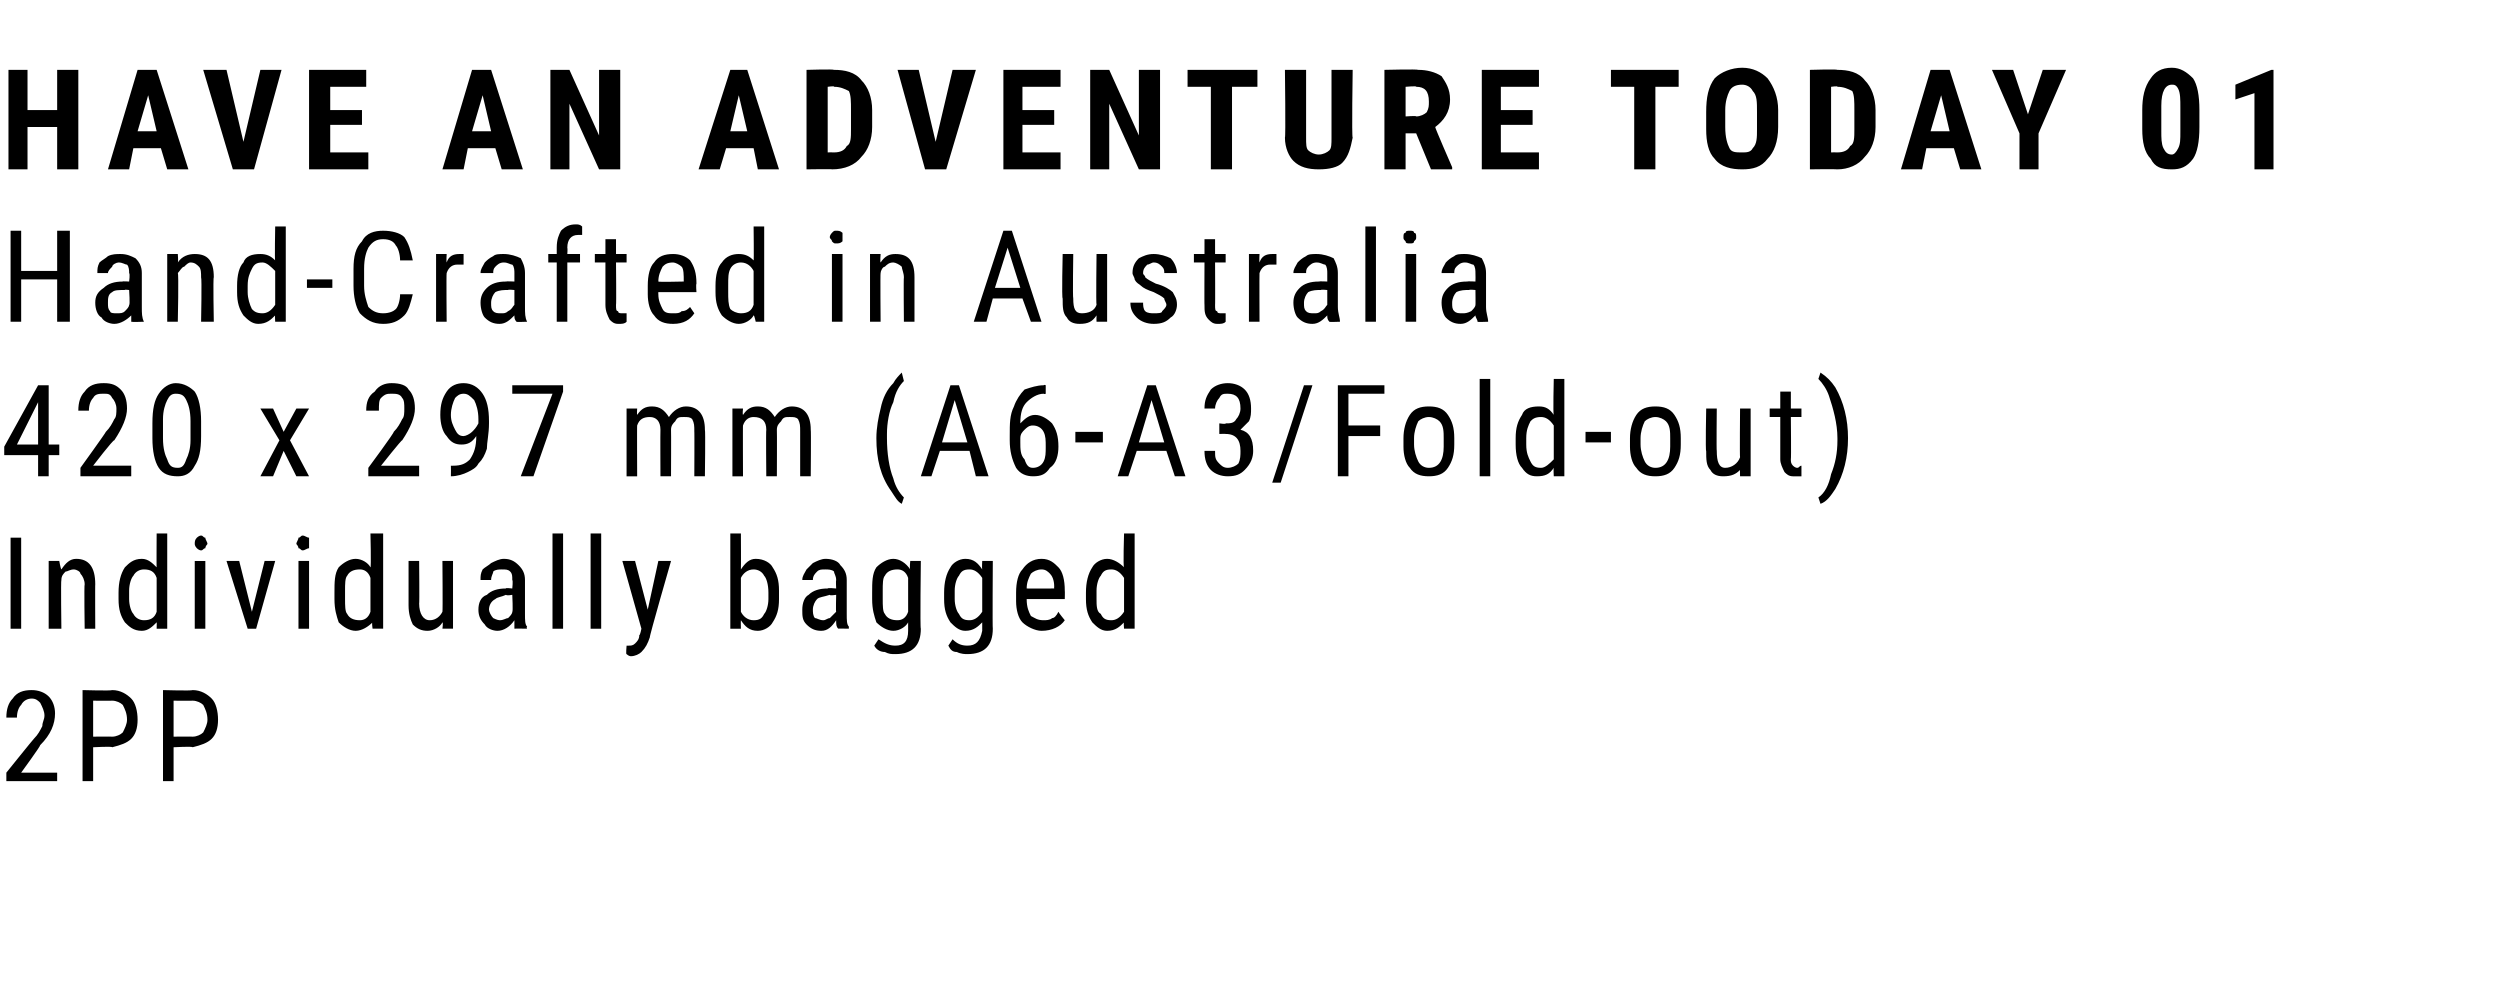
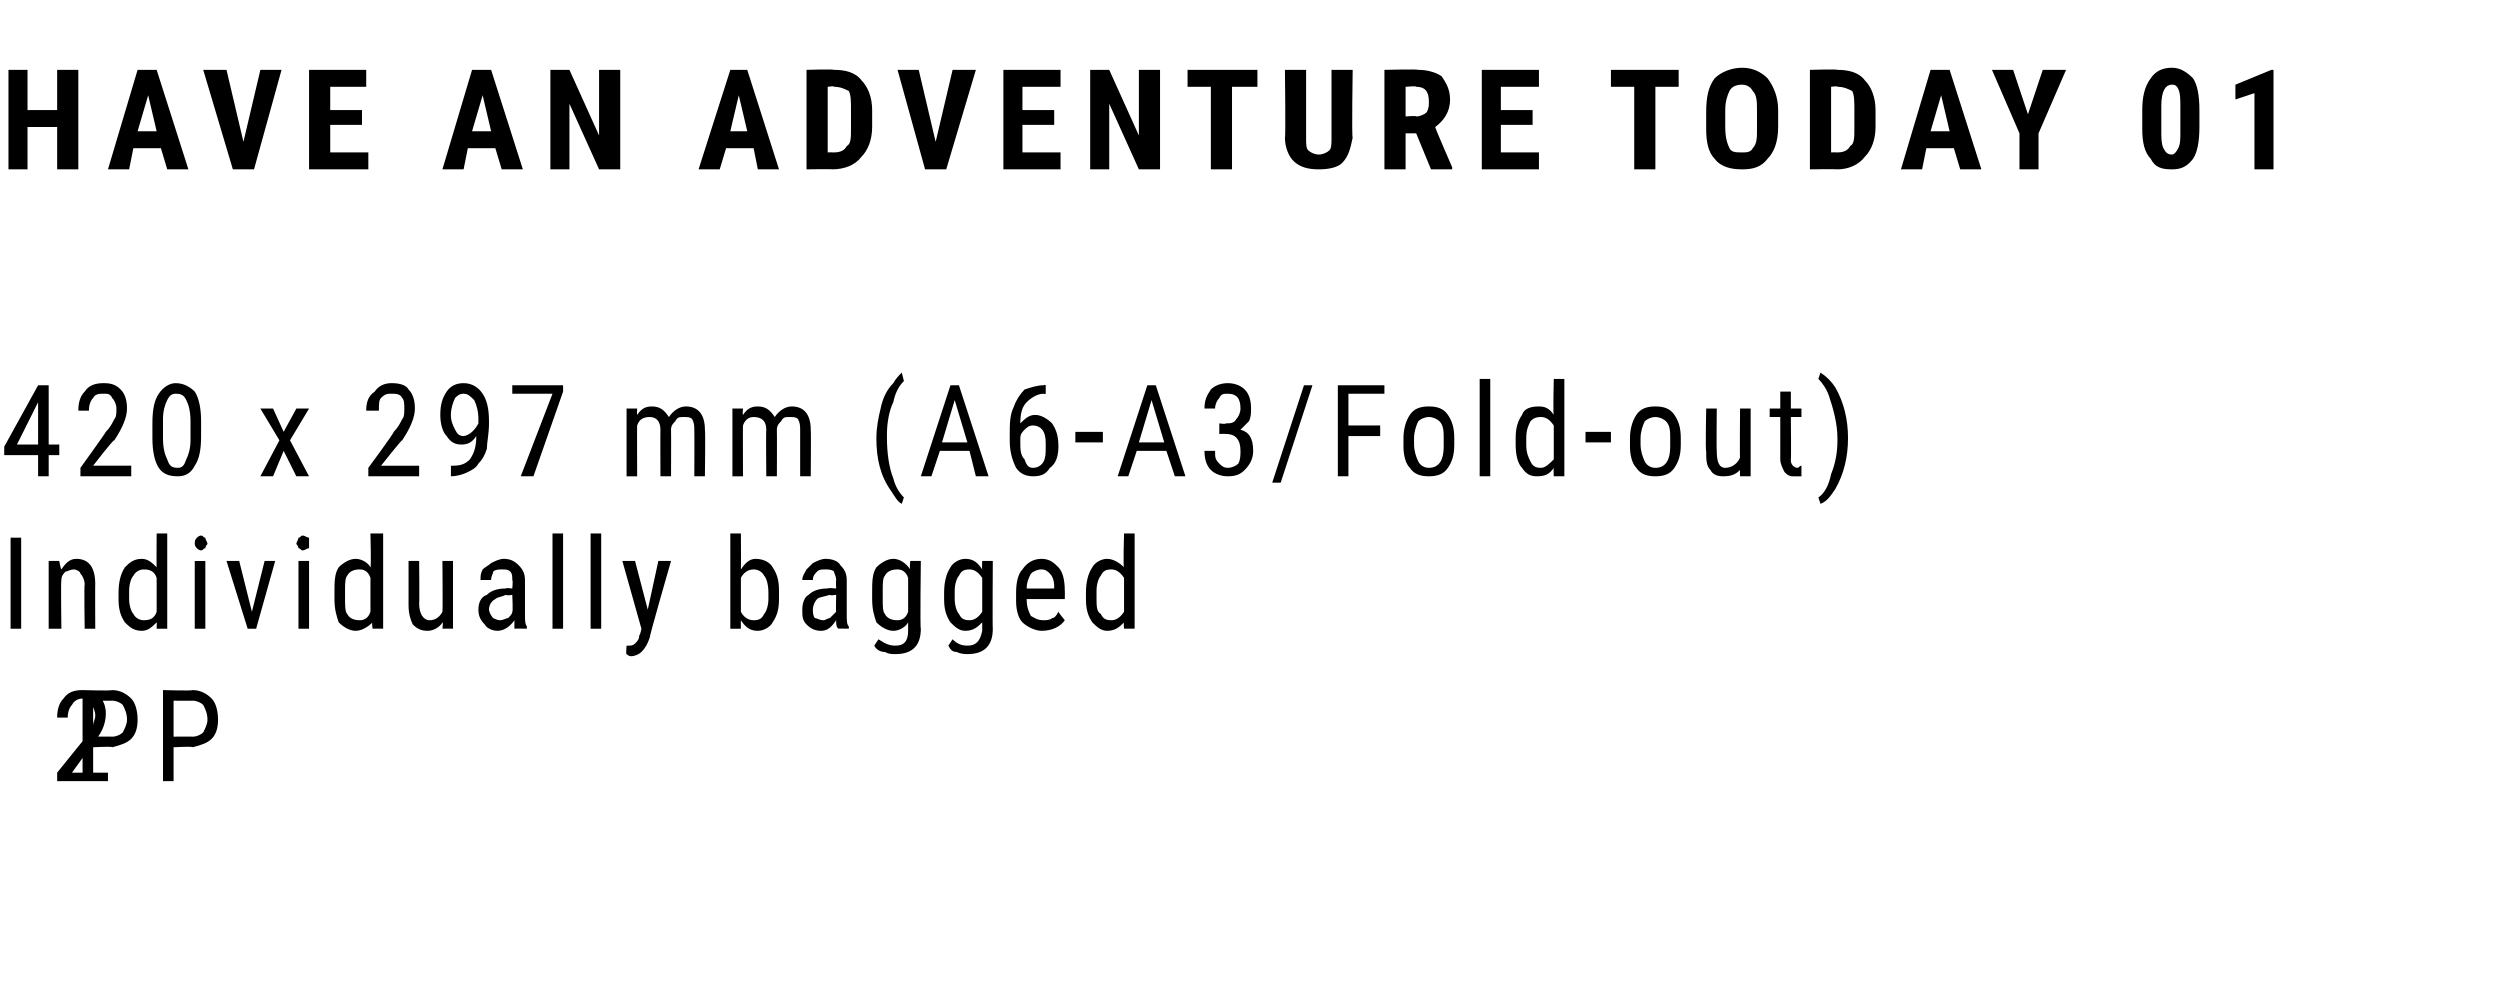
<svg xmlns="http://www.w3.org/2000/svg" version="1.1" width="118.1px" height="46.5px" viewBox="0 -3 118.1 46.5" style="top:-3px">
  <desc>HAVE AN ADVENTURE TODAY 01 Hand Crafted in Australia 420 x 297 mm (A6 A3/Fold out) Individually bagged 2PP</desc>
  <defs />
  <g id="Polygon93467">
-     <path d="m2.7 33.9l-2.4 0l0-.4c0 0 1.27-1.58 1.3-1.6c.2-.2.3-.4.4-.6c0-.2.1-.3.1-.5c0-.2-.1-.4-.2-.6c-.1-.1-.2-.2-.4-.2c-.2 0-.4.1-.5.3c-.1.1-.2.3-.2.6c0 0-.5 0-.5 0c0-.4.1-.7.3-.9c.2-.3.5-.4.9-.4c.3 0 .6.1.8.3c.2.2.3.5.3.8c0 .5-.2 1-.7 1.5c.02.04-.9 1.3-.9 1.3l1.7 0l0 .4zm1.7-1.6l0 1.6l-.5 0l0-4.3c0 0 1.36.04 1.4 0c.4 0 .7.2.9.4c.2.2.3.6.3 1c0 .4-.1.7-.3.9c-.2.2-.5.3-.9.4c0-.05-.9 0-.9 0zm0-.5c0 0 .86-.01.9 0c.2 0 .4-.1.5-.2c.1-.2.2-.4.2-.6c0-.3-.1-.5-.2-.7c-.1-.1-.3-.2-.5-.2c-.04.01-.9 0-.9 0l0 1.7zm3.8.5l0 1.6l-.5 0l0-4.3c0 0 1.36.04 1.4 0c.4 0 .7.2.9.4c.2.2.3.6.3 1c0 .4-.1.7-.3.9c-.2.2-.5.3-.9.4c-.01-.05-.9 0-.9 0zm0-.5c0 0 .86-.01.9 0c.2 0 .4-.1.5-.2c.1-.2.2-.4.2-.6c0-.3-.1-.5-.2-.7c-.1-.1-.3-.2-.5-.2c-.04.01-.9 0-.9 0l0 1.7z" stroke="none" fill="#000" />
+     <path d="m2.7 33.9l0-.4c0 0 1.27-1.58 1.3-1.6c.2-.2.3-.4.4-.6c0-.2.1-.3.1-.5c0-.2-.1-.4-.2-.6c-.1-.1-.2-.2-.4-.2c-.2 0-.4.1-.5.3c-.1.1-.2.3-.2.6c0 0-.5 0-.5 0c0-.4.1-.7.3-.9c.2-.3.5-.4.9-.4c.3 0 .6.1.8.3c.2.2.3.5.3.8c0 .5-.2 1-.7 1.5c.02.04-.9 1.3-.9 1.3l1.7 0l0 .4zm1.7-1.6l0 1.6l-.5 0l0-4.3c0 0 1.36.04 1.4 0c.4 0 .7.2.9.4c.2.2.3.6.3 1c0 .4-.1.7-.3.9c-.2.2-.5.3-.9.4c0-.05-.9 0-.9 0zm0-.5c0 0 .86-.01.9 0c.2 0 .4-.1.5-.2c.1-.2.2-.4.2-.6c0-.3-.1-.5-.2-.7c-.1-.1-.3-.2-.5-.2c-.04.01-.9 0-.9 0l0 1.7zm3.8.5l0 1.6l-.5 0l0-4.3c0 0 1.36.04 1.4 0c.4 0 .7.2.9.4c.2.2.3.6.3 1c0 .4-.1.7-.3.9c-.2.2-.5.3-.9.4c-.01-.05-.9 0-.9 0zm0-.5c0 0 .86-.01.9 0c.2 0 .4-.1.5-.2c.1-.2.2-.4.2-.6c0-.3-.1-.5-.2-.7c-.1-.1-.3-.2-.5-.2c-.04.01-.9 0-.9 0l0 1.7z" stroke="none" fill="#000" />
  </g>
  <g id="Polygon93466">
    <path d="m1 26.7l-.5 0l0-4.3l.5 0l0 4.3zm1.8-3.2c0 0 .06.35.1.4c.2-.3.4-.5.7-.5c.6 0 .9.4.9 1.2c-.01-.02 0 2.1 0 2.1l-.5 0c0 0-.03-2.1 0-2.1c0-.2-.1-.4-.2-.5c0-.1-.2-.2-.3-.2c-.2 0-.3.1-.4.1c-.1.1-.2.2-.2.4c-.03-.02 0 2.3 0 2.3l-.6 0l0-3.2l.5 0zm2.8 1.5c0-.5.1-.9.3-1.2c.2-.2.4-.4.8-.4c.3 0 .5.2.7.4c-.01.02 0-1.6 0-1.6l.5 0l0 4.5l-.5 0c0 0 .01-.35 0-.3c-.2.2-.4.4-.7.4c-.4 0-.6-.2-.8-.4c-.2-.3-.3-.6-.3-1.1c0 0 0-.3 0-.3zm.5.3c0 .3.1.6.2.7c.1.2.3.3.5.3c.3 0 .5-.1.6-.4c0 0 0-1.6 0-1.6c-.1-.3-.3-.4-.6-.4c-.2 0-.4.1-.5.3c-.1.1-.2.4-.2.7c0 0 0 .4 0 .4zm3.6 1.4l-.5 0l0-3.2l.5 0l0 3.2zm.1-4c0 0-.1.1-.1.2c-.1 0-.1.1-.2.1c-.1 0-.2-.1-.2-.1c-.1-.1-.1-.2-.1-.2c0-.1 0-.2.1-.3c0 0 .1-.1.2-.1c.1 0 .1.1.2.1c0 .1.1.2.1.3zm2.1 3.2l.6-2.4l.5 0l-.9 3.2l-.4 0l-1-3.2l.6 0l.6 2.4zm2.7.8l-.5 0l0-3.2l.5 0l0 3.2zm0-4c0 0 0 .1 0 .2c-.1 0-.2.1-.3.1c-.1 0-.1-.1-.2-.1c0-.1-.1-.2-.1-.2c0-.1.1-.2.1-.3c.1 0 .1-.1.2-.1c.1 0 .2.1.3.1c0 .1 0 .2 0 .3zm1.2 2.3c0-.5 0-.9.2-1.2c.2-.2.5-.4.8-.4c.3 0 .6.2.7.4c.04.02 0-1.6 0-1.6l.6 0l0 4.5l-.5 0c0 0-.05-.35 0-.3c-.2.2-.5.4-.8.4c-.3 0-.6-.2-.8-.4c-.1-.3-.2-.6-.2-1.1c0 0 0-.3 0-.3zm.5.3c0 .3 0 .6.1.7c.1.2.3.3.6.3c.2 0 .4-.1.5-.4c0 0 0-1.6 0-1.6c-.1-.3-.3-.4-.5-.4c-.3 0-.5.1-.6.3c-.1.1-.1.4-.1.7c0 0 0 .4 0 .4zm4.6 1.1c-.1.2-.4.4-.7.4c-.3 0-.5-.1-.7-.3c-.1-.2-.2-.5-.2-.9c0-.02 0-2.1 0-2.1l.5 0c0 0 .02 2.05 0 2c0 .5.2.8.5.8c.3 0 .5-.2.6-.4c.02-.03 0-2.4 0-2.4l.5 0l0 3.2l-.5 0c0 0 .04-.29 0-.3zm3.4.3c0-.1 0-.2 0-.4c-.2.3-.5.5-.8.5c-.2 0-.5-.1-.6-.3c-.2-.2-.3-.4-.3-.7c0-.3.1-.6.4-.7c.2-.2.5-.3.9-.3c-.04-.04.3 0 .3 0c0 0 .04-.38 0-.4c0-.2 0-.3-.1-.4c-.1-.1-.2-.1-.4-.1c-.1 0-.3 0-.4.1c0 .1-.1.2-.1.4c0 0-.5 0-.5 0c0-.2 0-.3.1-.5c.1-.1.3-.2.4-.3c.2-.1.4-.2.6-.2c.3 0 .5.1.7.3c.2.2.3.4.3.7c0 0 0 1.6 0 1.6c0 .3 0 .5.1.6c-.04.05 0 .1 0 .1c0 0-.58-.01-.6 0zm-.7-.4c.2 0 .3-.1.4-.1c.1-.1.2-.2.2-.3c.04.01 0-.8 0-.8c0 0-.25.05-.3 0c-.2.1-.4.1-.5.2c-.2.1-.3.3-.3.5c0 .1.1.3.2.4c0 0 .2.1.3.1zm3 .4l-.5 0l0-4.5l.5 0l0 4.5zm1.8 0l-.5 0l0-4.5l.5 0l0 4.5zm2.2-.9l.5-2.3l.6 0c0 0-1.05 3.64-1 3.6c-.1.3-.2.5-.4.7c-.1.1-.3.2-.5.2c0 0-.1 0-.2-.1c-.04.03 0-.4 0-.4c0 0 .08 0 .1 0c.1 0 .2 0 .3-.1c.1-.1.2-.2.2-.4c.04.02.1-.3.1-.3l-.9-3.2l.6 0l.6 2.3zm6.2-.5c0 .5-.1.8-.3 1.1c-.1.2-.4.4-.7.4c-.4 0-.6-.2-.8-.5c-.01.02 0 .4 0 .4l-.5 0l0-4.5l.5 0c0 0 .01 1.66 0 1.7c.2-.3.4-.5.7-.5c.4 0 .7.2.8.4c.2.3.3.6.3 1.1c0 0 0 .4 0 .4zm-.5-.3c0-.4-.1-.7-.2-.8c-.1-.2-.3-.3-.5-.3c-.3 0-.5.2-.6.4c0 0 0 1.6 0 1.6c.1.2.3.4.6.4c.3 0 .4-.1.5-.3c.1-.1.2-.4.2-.7c0 0 0-.3 0-.3zm3.3 1.7c-.1-.1-.1-.2-.1-.4c-.2.3-.4.5-.7.5c-.3 0-.5-.1-.7-.3c-.2-.2-.2-.4-.2-.7c0-.3.1-.6.3-.7c.2-.2.5-.3.9-.3c0-.04.4 0 .4 0c0 0-.02-.38 0-.4c0-.2-.1-.3-.1-.4c-.1-.1-.3-.1-.4-.1c-.2 0-.3 0-.4.1c-.1.1-.2.2-.2.4c0 0-.5 0-.5 0c0-.2.1-.3.2-.5c.1-.1.2-.2.3-.3c.2-.1.4-.2.6-.2c.3 0 .6.1.7.3c.2.2.3.4.3.7c0 0 0 1.6 0 1.6c0 .3 0 .5.1.6c0 .05 0 .1 0 .1c0 0-.54-.01-.5 0zm-.7-.4c.1 0 .2-.1.3-.1c.1-.1.2-.2.3-.3c-.02.01 0-.8 0-.8c0 0-.31.05-.3 0c-.3.1-.5.1-.6.2c-.1.1-.2.3-.2.5c0 .1 0 .3.1.4c.1 0 .2.1.4.1zm2.3-1.3c0-.5 0-.9.2-1.2c.2-.2.5-.4.8-.4c.3 0 .6.2.8.5c-.04-.04 0-.4 0-.4l.5 0c0 0-.04 3.22 0 3.2c0 .4-.1.7-.3.9c-.2.2-.5.3-.9.3c-.2 0-.3 0-.5-.1c-.2 0-.4-.1-.5-.3c0 0 .2-.3.2-.3c.3.2.5.3.8.3c.4 0 .6-.2.6-.7c0 0 0-.4 0-.4c-.1.2-.4.4-.7.4c-.3 0-.6-.2-.8-.4c-.1-.3-.2-.6-.2-1.1c0 0 0-.3 0-.3zm.5.3c0 .3 0 .6.1.7c.1.2.3.3.6.3c.2 0 .4-.1.5-.4c0 0 0-1.6 0-1.6c-.1-.3-.3-.4-.5-.4c-.3 0-.5.1-.6.3c-.1.1-.1.4-.1.7c0 0 0 .4 0 .4zm2.9-.3c0-.5.1-.9.3-1.2c.1-.2.4-.4.7-.4c.4 0 .6.2.8.5c-.02-.04 0-.4 0-.4l.5 0c0 0-.02 3.22 0 3.2c0 .4-.1.7-.3.9c-.2.2-.5.3-.9.3c-.1 0-.3 0-.5-.1c-.2 0-.3-.1-.4-.3c0 0 .2-.3.2-.3c.2.2.4.3.7.3c.4 0 .6-.2.7-.7c0 0 0-.4 0-.4c-.2.2-.4.4-.8.4c-.3 0-.5-.2-.7-.4c-.2-.3-.3-.6-.3-1.1c0 0 0-.3 0-.3zm.5.3c0 .3.1.6.2.7c.1.2.2.3.5.3c.2 0 .4-.1.6-.4c0 0 0-1.6 0-1.6c-.2-.3-.4-.4-.6-.4c-.3 0-.4.1-.5.3c-.1.1-.2.4-.2.7c0 0 0 .4 0 .4zm5.2 1c-.2.3-.6.5-1.1.5c-.3 0-.7-.2-.9-.4c-.2-.2-.3-.6-.3-1c0 0 0-.4 0-.4c0-.5.1-.9.3-1.1c.2-.3.5-.5.9-.5c.4 0 .6.2.8.4c.2.2.3.6.3 1.1c.01.01 0 .4 0 .4l-1.8 0c0 0 .03.03 0 0c0 .4.1.6.2.8c.2.1.3.2.6.2c.1 0 .3 0 .4-.1c.1 0 .2-.1.3-.3c.01.05.3.4.3.4c0 0-.02-.02 0 0zm-1.1-2.4c-.2 0-.4.1-.5.2c-.1.2-.2.4-.2.7c.03.01 1.3 0 1.3 0c0 0-.01-.06 0-.1c0-.3-.1-.5-.2-.6c-.1-.1-.2-.2-.4-.2zm2.1 1.1c0-.5.1-.9.3-1.2c.1-.2.4-.4.7-.4c.3 0 .6.2.8.4c-.05.02 0-1.6 0-1.6l.5 0l0 4.5l-.5 0c0 0-.03-.35 0-.3c-.2.2-.4.4-.8.4c-.3 0-.5-.2-.7-.4c-.2-.3-.3-.6-.3-1.1c0 0 0-.3 0-.3zm.5.3c0 .3 0 .6.2.7c.1.2.2.3.5.3c.2 0 .4-.1.6-.4c0 0 0-1.6 0-1.6c-.2-.3-.4-.4-.6-.4c-.3 0-.4.1-.5.3c-.1.1-.2.4-.2.7c0 0 0 .4 0 .4z" stroke="none" fill="#000" />
  </g>
  <g id="Polygon93465">
    <path d="m2.3 18l.5 0l0 .5l-.5 0l0 1l-.5 0l0-1l-1.6 0l0-.4l1.6-2.9l.5 0l0 2.8zm-1.5 0l1 0l0-2l-1 2zm5.4 1.5l-2.4 0l0-.4c0 0 1.2-1.66 1.2-1.7c.2-.2.3-.4.4-.6c.1-.1.1-.3.1-.5c0-.2-.1-.4-.2-.5c-.1-.2-.2-.2-.4-.2c-.2 0-.4 0-.5.2c-.1.1-.2.3-.2.6c0 0-.5 0-.5 0c0-.4.1-.7.3-.9c.2-.3.5-.4.9-.4c.4 0 .6.1.8.3c.2.2.3.5.3.9c0 .4-.2.9-.6 1.5c-.05-.04-1 1.2-1 1.2l1.8 0l0 .5zm3.3-1.9c0 .7-.1 1.1-.3 1.4c-.2.4-.5.5-.8.5c-.4 0-.7-.1-.9-.4c-.2-.3-.3-.8-.3-1.4c0 0 0-.7 0-.7c0-.7.1-1.1.3-1.4c.2-.3.5-.5.8-.5c.4 0 .7.2.9.4c.2.3.3.8.3 1.4c0 0 0 .7 0 .7zm-.5-.7c0-.5-.1-.8-.2-1c-.1-.2-.2-.3-.5-.3c-.2 0-.3.1-.4.3c-.1.2-.2.5-.2.9c0 0 0 .9 0 .9c0 .5.1.8.2 1c.1.3.2.4.5.4c.2 0 .3-.1.4-.4c.1-.2.2-.5.2-.9c0 0 0-.9 0-.9zm4.4.5l.6-1.1l.6 0l-.9 1.5l.9 1.7l-.6 0l-.6-1.2l-.5 1.2l-.6 0l.9-1.7l-.9-1.5l.6 0l.5 1.1zm6.4 2.1l-2.4 0l0-.4c0 0 1.23-1.66 1.2-1.7c.2-.2.3-.4.4-.6c.1-.1.1-.3.1-.5c0-.2 0-.4-.1-.5c-.1-.2-.3-.2-.5-.2c-.2 0-.3 0-.5.2c-.1.1-.1.3-.1.6c0 0-.6 0-.6 0c0-.4.1-.7.4-.9c.2-.3.5-.4.8-.4c.4 0 .7.1.8.3c.2.2.3.5.3.9c0 .4-.2.9-.6 1.5c-.02-.04-1 1.2-1 1.2l1.8 0l0 .5zm2.7-1.9c-.2.3-.4.4-.7.4c-.3 0-.5-.1-.7-.4c-.2-.2-.3-.6-.3-1c0-.5.1-.8.3-1.1c.2-.3.5-.4.8-.4c.4 0 .7.2.9.5c.2.3.3.7.3 1.3c0 0 0 .1 0 .1c0 .5-.1.9-.1 1.2c-.1.3-.2.5-.4.7c-.1.2-.3.3-.5.4c-.2.1-.5.2-.8.2c.01-.04 0-.5 0-.5c0 0 .1 0 .1 0c.4 0 .6-.1.8-.3c.2-.3.3-.6.3-1.1zm-.6 0c.1 0 .3-.1.4-.2c.1-.1.2-.2.3-.4c0 0 0-.2 0-.2c0-.4-.1-.7-.2-.9c-.2-.2-.3-.3-.5-.3c-.2 0-.3.1-.4.2c-.1.2-.2.5-.2.8c0 .3.1.5.2.7c.1.2.2.3.4.3zm4.7-2.1l-1.4 4l-.6 0l1.5-3.9l-1.9 0l0-.4l2.4 0l0 .3zm3.5.8c0 0-.02.26 0 .3c.2-.3.4-.4.7-.4c.4 0 .6.2.8.5c.2-.3.5-.5.8-.5c.6 0 .9.4.9 1.1c.03.01 0 2.2 0 2.2l-.5 0c0 0 .01-2.14 0-2.1c0-.3 0-.4-.1-.6c-.1-.1-.2-.1-.4-.1c-.2 0-.3 0-.4.2c-.1.1-.2.2-.2.4c.01.02 0 2.2 0 2.2l-.5 0c0 0-.01-2.17 0-2.2c0-.4-.2-.6-.5-.6c-.3 0-.5.1-.6.4c-.01-.03 0 2.4 0 2.4l-.5 0l0-3.2l.5 0zm5 0c0 0-.03.26 0 .3c.2-.3.4-.4.7-.4c.4 0 .6.2.8.5c.2-.3.5-.5.8-.5c.6 0 .9.4.9 1.1c.02.01 0 2.2 0 2.2l-.5 0c0 0 0-2.14 0-2.1c0-.3 0-.4-.1-.6c-.1-.1-.2-.1-.4-.1c-.2 0-.3 0-.4.2c-.1.1-.2.2-.2.4c.01.02 0 2.2 0 2.2l-.5 0c0 0-.02-2.17 0-2.2c0-.4-.2-.6-.6-.6c-.2 0-.4.1-.5.4c-.01-.03 0 2.4 0 2.4l-.5 0l0-3.2l.5 0zm7 3.9c-.5-.7-.7-1.5-.7-2.5c0-.5.1-1 .2-1.4c.1-.5.3-.9.6-1.2c.1-.2.3-.4.4-.5c0 0 .1.4.1.4c-.2.2-.4.5-.5 1c-.2.4-.3 1-.3 1.5c0 0 0 .2 0 .2c0 .7.1 1.4.3 1.9c.1.4.3.7.5.9c0 0-.1.3-.1.3c-.2-.1-.3-.3-.5-.6c0 0 0 0 0 0zm3.7-1.9l-1.4 0l-.4 1.2l-.5 0l1.4-4.3l.4 0l1.4 4.3l-.6 0l-.3-1.2zm-1.3-.4l1.2 0l-.6-2l-.6 2zm4.9-2.7l0 .4c0 0-.05.03-.1 0c-.3 0-.6.2-.8.4c-.2.2-.3.5-.3 1c.2-.2.4-.4.7-.4c.3 0 .6.2.8.4c.2.3.3.6.3 1.1c0 .4-.1.8-.4 1c-.2.3-.4.4-.8.4c-.3 0-.6-.1-.8-.4c-.2-.4-.3-.8-.3-1.3c0 0 0-.2 0-.2c0-.6 0-1 .2-1.4c.1-.3.3-.6.5-.8c.3-.1.6-.2.9-.2c.05-.04.1 0 .1 0zm-.6 1.9c-.1 0-.2 0-.4.2c-.1.1-.2.2-.2.4c0 0 0 .2 0 .2c0 .3 0 .6.2.8c.1.3.2.4.4.4c.2 0 .4-.1.5-.3c.1-.2.1-.4.1-.7c0-.3 0-.5-.1-.7c-.1-.2-.3-.3-.5-.3zm3.3.8l-1.3 0l0-.5l1.3 0l0 .5zm3 .4l-1.4 0l-.4 1.2l-.5 0l1.4-4.3l.4 0l1.4 4.3l-.5 0l-.4-1.2zm-1.3-.4l1.2 0l-.6-2l-.6 2zm3.8-.9c0 0 .33.05.3 0c.2 0 .4 0 .5-.2c.1-.1.2-.3.2-.5c0-.5-.2-.7-.6-.7c-.2 0-.3 0-.4.2c-.1.1-.2.3-.2.5c0 0-.5 0-.5 0c0-.4.1-.6.3-.9c.2-.2.5-.3.8-.3c.3 0 .6.1.8.3c.2.2.3.5.3.9c0 .2 0 .4-.1.6c-.1.1-.3.3-.4.4c.4.1.6.4.6 1c0 .3-.1.6-.4.9c-.2.2-.4.3-.8.3c-.3 0-.6-.1-.8-.3c-.2-.2-.3-.5-.3-.9c0 0 .5 0 .5 0c0 .3 0 .4.2.6c.1.1.2.2.4.2c.2 0 .4-.1.5-.2c.1-.2.1-.4.1-.6c0-.5-.2-.8-.7-.8c.01-.01-.3 0-.3 0l0-.5zm2.9 2.8l-.4 0l1.5-4.6l.4 0l-1.5 4.6zm4.7-2.2l-1.5 0l0 1.9l-.5 0l0-4.3l2.2 0l0 .4l-1.7 0l0 1.5l1.5 0l0 .5zm1.1.1c0-.4.1-.8.3-1.1c.2-.3.5-.4.9-.4c.4 0 .7.1.9.4c.2.3.3.6.3 1.1c0 0 0 .3 0 .3c0 .5-.1.8-.3 1.1c-.2.3-.5.4-.9.4c-.4 0-.7-.1-.9-.4c-.2-.2-.3-.6-.3-1c0 0 0-.4 0-.4zm.5.3c0 .3.1.6.2.8c.1.2.3.3.5.3c.5 0 .7-.4.7-1c0 0 0-.4 0-.4c0-.3 0-.6-.2-.8c-.1-.1-.3-.2-.5-.2c-.2 0-.4.1-.5.2c-.1.2-.2.5-.2.8c0 0 0 .3 0 .3zm3.6 1.5l-.5 0l0-4.6l.5 0l0 4.6zm1.2-1.8c0-.5.1-.8.3-1.1c.1-.3.4-.4.8-.4c.3 0 .5.1.7.4c-.04-.02 0-1.7 0-1.7l.5 0l0 4.6l-.5 0c0 0-.02-.39 0-.4c-.2.3-.4.4-.8.4c-.3 0-.5-.1-.7-.4c-.2-.2-.3-.6-.3-1.1c0 0 0-.3 0-.3zm.5.3c0 .4.1.6.2.8c.1.2.2.3.5.3c.2 0 .4-.2.6-.4c0 0 0-1.6 0-1.6c-.2-.3-.4-.4-.6-.4c-.3 0-.4.1-.5.2c-.1.2-.2.4-.2.8c0 0 0 .3 0 .3zm4-.1l-1.2 0l0-.5l1.2 0l0 .5zm.9-.2c0-.4.1-.8.3-1.1c.2-.3.5-.4.9-.4c.4 0 .7.1.9.4c.2.3.3.6.3 1.1c0 0 0 .3 0 .3c0 .5-.1.8-.3 1.1c-.2.3-.5.4-.9.4c-.4 0-.7-.1-.9-.4c-.2-.2-.3-.6-.3-1c0 0 0-.4 0-.4zm.5.3c0 .3.1.6.2.8c.1.2.3.3.5.3c.5 0 .7-.4.7-1c0 0 0-.4 0-.4c0-.3 0-.6-.2-.8c-.1-.1-.3-.2-.5-.2c-.2 0-.4.1-.5.2c-.1.2-.2.5-.2.8c0 0 0 .3 0 .3zm4.7 1.2c-.2.2-.4.3-.8.3c-.3 0-.5-.1-.6-.3c-.2-.2-.2-.5-.2-.9c-.04.04 0-2 0-2l.5 0c0 0-.02 2.01 0 2c0 .5.1.8.4.8c.3 0 .6-.2.7-.5c-.02.03 0-2.3 0-2.3l.5 0l0 3.2l-.5 0c0 0-.01-.33 0-.3zm2.4-3.7l0 .8l.5 0l0 .4l-.5 0c0 0 .02 1.97 0 2c0 .1 0 .2.1.3c0 0 .1.1.2.1c.1 0 .1-.1.2-.1c0 0 0 .5 0 .5c-.1 0-.2 0-.4 0c-.2 0-.3-.1-.4-.2c-.1-.2-.2-.4-.2-.6c0-.03 0-2 0-2l-.5 0l0-.4l.5 0l0-.8l.5 0zm2.1-.2c.4.7.6 1.5.6 2.4c0 .9-.2 1.7-.6 2.4c-.2.3-.4.6-.7.7c0 0-.1-.3-.1-.3c.3-.2.5-.6.6-1.1c.2-.5.3-1 .3-1.6c0 0 0-.1 0-.1c0-.7-.2-1.4-.4-2c-.1-.3-.3-.6-.5-.8c0 0 .1-.3.1-.3c.3.2.5.4.7.7c0 0 0 0 0 0z" stroke="none" fill="#000" />
  </g>
  <g id="Polygon93464">
-     <path d="m3.3 12.2l-.6 0l0-2l-1.7 0l0 2l-.5 0l0-4.3l.5 0l0 1.9l1.7 0l0-1.9l.6 0l0 4.3zm2.9 0c0-.1 0-.2 0-.3c-.2.2-.5.4-.8.4c-.2 0-.5-.1-.6-.3c-.2-.1-.3-.4-.3-.7c0-.3.1-.5.4-.7c.2-.2.5-.3.9-.3c-.04-.02.3 0 .3 0c0 0 .05-.36 0-.4c0-.1 0-.3-.1-.4c-.1 0-.2-.1-.4-.1c-.1 0-.3.1-.3.2c-.1.1-.2.2-.2.3c0 0-.5 0-.5 0c0-.2 0-.3.1-.5c.1-.1.3-.2.4-.3c.2-.1.4-.1.6-.1c.3 0 .5.1.7.2c.2.2.3.4.3.7c0 0 0 1.6 0 1.6c0 .3 0 .5.1.7c-.04-.03 0 0 0 0c0 0-.58.02-.6 0zm-.7-.4c.2 0 .3 0 .4-.1c.1-.1.2-.2.2-.3c.05.03 0-.7 0-.7c0 0-.25-.03-.2 0c-.3 0-.5 0-.6.1c-.2.1-.2.3-.2.5c0 .2 0 .3.1.4c0 .1.2.1.3.1zm2.9-2.8c0 0 .03.37 0 .4c.2-.3.5-.4.8-.4c.6 0 .9.3.9 1.1c-.04 0 0 2.1 0 2.1l-.6 0c0 0 .04-2.08 0-2.1c0-.2 0-.4-.1-.5c-.1-.1-.2-.2-.4-.2c-.1 0-.2.1-.3.2c-.1 0-.2.2-.3.3c.05 0 0 2.3 0 2.3l-.5 0l0-3.2l.5 0zm2.8 1.5c0-.5.1-.9.3-1.1c.1-.3.4-.4.8-.4c.3 0 .5.1.7.3c-.03.04 0-1.6 0-1.6l.5 0l0 4.5l-.5 0c0 0-.02-.33 0-.3c-.2.2-.4.4-.8.4c-.3 0-.5-.2-.7-.4c-.2-.3-.3-.6-.3-1.1c0 0 0-.3 0-.3zm.5.3c0 .3.1.6.2.8c.1.1.2.2.5.2c.2 0 .4-.1.6-.4c0 0 0-1.6 0-1.6c-.2-.2-.4-.4-.6-.4c-.3 0-.4.1-.5.3c-.1.2-.2.4-.2.8c0 0 0 .3 0 .3zm4-.2l-1.2 0l0-.4l1.2 0l0 .4zm3.8.3c-.1.4-.2.8-.4 1c-.3.3-.6.4-1 .4c-.5 0-.8-.2-1.1-.5c-.2-.3-.3-.8-.3-1.3c0 0 0-.8 0-.8c0-.6.1-1 .4-1.3c.2-.4.6-.5 1-.5c.4 0 .8.1 1 .3c.2.3.3.6.4 1.1c0 0-.6 0-.6 0c0-.3-.1-.6-.2-.7c-.1-.2-.3-.3-.6-.3c-.3 0-.5.1-.7.4c-.1.2-.2.5-.2 1c0 0 0 .8 0 .8c0 .4.1.7.2 1c.2.2.4.3.7.3c.3 0 .5-.1.6-.2c.1-.1.2-.4.2-.7c0 0 .6 0 .6 0zm2.4-1.4c-.1 0-.2 0-.3 0c-.2 0-.4.1-.5.4c-.02.04 0 2.3 0 2.3l-.5 0l0-3.2l.5 0c0 0-.02.35 0 .4c.1-.3.3-.4.6-.4c.1 0 .1 0 .2 0c0 0 0 .5 0 .5zm2.5 2.7c-.1-.1-.1-.2-.1-.3c-.2.2-.4.4-.7.4c-.3 0-.5-.1-.7-.3c-.1-.1-.2-.4-.2-.7c0-.3.1-.5.3-.7c.2-.2.5-.3.9-.3c.01-.02.4 0 .4 0c0 0 0-.36 0-.4c0-.1 0-.3-.1-.4c-.1 0-.2-.1-.4-.1c-.2 0-.3.1-.4.2c-.1.1-.1.2-.1.3c0 0-.6 0-.6 0c0-.2.1-.3.2-.5c.1-.1.2-.2.4-.3c.1-.1.3-.1.5-.1c.3 0 .6.1.8.2c.1.2.2.4.2.7c0 0 0 1.6 0 1.6c0 .3 0 .5.1.7c.01-.03 0 0 0 0c0 0-.53.02-.5 0zm-.7-.4c.1 0 .2 0 .3-.1c.2-.1.2-.2.3-.3c0 .03 0-.7 0-.7c0 0-.3-.03-.3 0c-.2 0-.4 0-.6.1c-.1.1-.2.3-.2.5c0 .2 0 .3.1.4c.1.1.2.1.4.1zm2.6.4l0-2.8l-.4 0l0-.4l.4 0c0 0 0-.34 0-.3c0-.4.1-.6.2-.8c.2-.2.4-.3.7-.3c.1 0 .2 0 .3.1c0 0 0 .4 0 .4c-.1 0-.1 0-.2 0c-.3 0-.5.2-.5.6c.02.03 0 .3 0 .3l.6 0l0 .4l-.6 0l0 2.8l-.5 0zm2.8-3.9l0 .7l.5 0l0 .4l-.5 0c0 0 .02 2.03 0 2c0 .2 0 .3.1.3c0 .1.1.1.2.1c.1 0 .1 0 .2 0c0 0 0 .4 0 .4c-.1.1-.2.1-.4.1c-.2 0-.3-.1-.4-.2c-.1-.2-.2-.4-.2-.7c0 .03 0-2 0-2l-.5 0l0-.4l.5 0l0-.7l.5 0zm3.7 3.5c-.2.3-.5.5-1 .5c-.4 0-.7-.1-.9-.4c-.2-.2-.3-.6-.3-1c0 0 0-.4 0-.4c0-.5.1-.9.3-1.1c.2-.3.5-.4.9-.4c.3 0 .6.1.8.3c.2.3.3.6.3 1.1c-.03.04 0 .4 0 .4l-1.8 0c0 0-.01.05 0 .1c0 .3.1.5.2.7c.1.2.3.2.5.2c.2 0 .3 0 .4-.1c.2 0 .3-.1.4-.2c-.03-.03.2.3.2.3c0 0 .04 0 0 0zm-1-2.4c-.3 0-.4.1-.5.2c-.1.2-.2.4-.2.7c-.01.03 1.2 0 1.2 0c0 0 .05-.04 0 0c0-.3 0-.6-.1-.7c-.1-.1-.3-.2-.4-.2zm2 1.1c0-.5.1-.9.3-1.1c.2-.3.5-.4.8-.4c.3 0 .5.1.7.3c.02.04 0-1.6 0-1.6l.5 0l0 4.5l-.4 0c0 0-.07-.33-.1-.3c-.1.2-.4.4-.7.4c-.3 0-.6-.2-.8-.4c-.2-.3-.3-.6-.3-1.1c0 0 0-.3 0-.3zm.6.3c0 .3 0 .6.1.8c.1.1.3.2.5.2c.3 0 .5-.1.6-.4c0 0 0-1.6 0-1.6c-.1-.2-.3-.4-.6-.4c-.2 0-.4.1-.5.3c-.1.2-.1.4-.1.8c0 0 0 .3 0 .3zm5.4 1.4l-.5 0l0-3.2l.5 0l0 3.2zm0-4c0 .1 0 .1 0 .2c-.1.1-.2.1-.3.1c-.1 0-.1 0-.2-.1c0-.1-.1-.1-.1-.2c0-.1.1-.2.1-.2c.1-.1.1-.1.2-.1c.1 0 .2 0 .3.1c0 0 0 .1 0 .2zm1.8.8c0 0-.03.37 0 .4c.2-.3.4-.4.7-.4c.6 0 .9.3.9 1.1c0 0 0 2.1 0 2.1l-.5 0c0 0-.02-2.08 0-2.1c0-.2-.1-.4-.1-.5c-.1-.1-.3-.2-.4-.2c-.2 0-.3.1-.4.2c-.1 0-.2.2-.2.3c-.02 0 0 2.3 0 2.3l-.5 0l0-3.2l.5 0zm6.7 2.1l-1.4 0l-.3 1.1l-.6 0l1.4-4.3l.4 0l1.4 4.3l-.5 0l-.4-1.1zm-1.3-.5l1.2 0l-.6-1.9l-.6 1.9zm4.8 1.3c-.2.3-.4.4-.8.4c-.3 0-.5-.1-.6-.3c-.2-.2-.2-.5-.2-.9c-.05.01 0-2.1 0-2.1l.5 0c0 0-.03 2.07 0 2.1c0 .5.1.7.4.7c.3 0 .6-.1.7-.4c-.03-.01 0-2.4 0-2.4l.5 0l0 3.2l-.5 0c0 0-.01-.26 0-.3zm3.3-.5c0-.1-.1-.2-.1-.3c-.1-.1-.3-.2-.5-.3c-.3-.1-.5-.2-.6-.3c-.1-.1-.2-.1-.3-.3c0-.1-.1-.2-.1-.3c0-.3.1-.5.3-.7c.2-.1.4-.2.7-.2c.3 0 .6.1.8.2c.2.2.3.5.3.7c0 0-.6 0-.6 0c0-.1 0-.2-.1-.3c-.1-.1-.2-.2-.4-.2c-.1 0-.2.1-.3.1c-.1.1-.2.2-.2.4c0 .1.1.1.1.2c.1.1.3.2.5.3c.4.1.7.3.8.4c.1.2.2.3.2.6c0 .2-.1.5-.3.6c-.2.2-.4.3-.8.3c-.3 0-.6-.1-.8-.3c-.2-.2-.3-.4-.3-.7c0 0 .6 0 .6 0c0 .1 0 .3.1.4c.1.1.3.1.4.1c.2 0 .4 0 .4-.1c.1-.1.2-.2.2-.3zm2.3-3.1l0 .7l.5 0l0 .4l-.5 0c0 0 .01 2.03 0 2c0 .2 0 .3.1.3c0 .1.1.1.2.1c.1 0 .1 0 .2 0c0 0 0 .4 0 .4c-.1.1-.2.1-.4.1c-.2 0-.3-.1-.4-.2c-.2-.2-.2-.4-.2-.7c-.01.03 0-2 0-2l-.5 0l0-.4l.5 0l0-.7l.5 0zm2.9 1.2c-.1 0-.2 0-.3 0c-.2 0-.4.1-.5.4c-.01.04 0 2.3 0 2.3l-.5 0l0-3.2l.5 0c0 0-.02.35 0 .4c.1-.3.3-.4.6-.4c.1 0 .1 0 .2 0c0 0 0 .5 0 .5zm2.5 2.7c-.1-.1-.1-.2-.1-.3c-.2.2-.4.4-.7.4c-.3 0-.5-.1-.7-.3c-.1-.1-.2-.4-.2-.7c0-.3.1-.5.3-.7c.2-.2.5-.3.9-.3c.01-.02.4 0 .4 0c0 0 0-.36 0-.4c0-.1 0-.3-.1-.4c-.1 0-.2-.1-.4-.1c-.2 0-.3.1-.4.2c-.1.1-.1.2-.1.3c0 0-.6 0-.6 0c0-.2.1-.3.2-.5c.1-.1.2-.2.4-.3c.1-.1.3-.1.5-.1c.3 0 .6.1.8.2c.1.2.2.4.2.7c0 0 0 1.6 0 1.6c0 .3.1.5.1.7c.02-.03 0 0 0 0c0 0-.53.02-.5 0zm-.7-.4c.1 0 .2 0 .3-.1c.2-.1.2-.2.3-.3c0 .03 0-.7 0-.7c0 0-.3-.03-.3 0c-.2 0-.4 0-.6.1c-.1.1-.2.3-.2.5c0 .2 0 .3.1.4c.1.1.2.1.4.1zm2.9.4l-.5 0l0-4.5l.5 0l0 4.5zm1.9 0l-.5 0l0-3.2l.5 0l0 3.2zm0-4c0 .1 0 .1-.1.2c0 .1-.1.1-.2.1c-.1 0-.2 0-.2-.1c-.1-.1-.1-.1-.1-.2c0-.1 0-.2.1-.2c0-.1.1-.1.2-.1c.1 0 .2 0 .2.1c.1 0 .1.1.1.2zm2.9 4c0-.1-.1-.2-.1-.3c-.2.2-.4.4-.7.4c-.3 0-.5-.1-.7-.3c-.1-.1-.2-.4-.2-.7c0-.3.1-.5.3-.7c.2-.2.5-.3.9-.3c.02-.02.4 0 .4 0c0 0 .01-.36 0-.4c0-.1 0-.3-.1-.4c-.1 0-.2-.1-.4-.1c-.2 0-.3.1-.4.2c-.1.1-.1.2-.1.3c0 0-.6 0-.6 0c0-.2.1-.3.2-.5c.1-.1.2-.2.4-.3c.1-.1.3-.1.5-.1c.3 0 .6.1.8.2c.1.2.2.4.2.7c0 0 0 1.6 0 1.6c0 .3.1.5.1.7c.03-.03 0 0 0 0c0 0-.52.02-.5 0zm-.7-.4c.1 0 .2 0 .4-.1c.1-.1.2-.2.2-.3c.01.03 0-.7 0-.7c0 0-.29-.03-.3 0c-.2 0-.4 0-.6.1c-.1.1-.2.3-.2.5c0 .2 0 .3.1.4c.1.1.2.1.4.1z" stroke="none" fill="#000" />
-   </g>
+     </g>
  <g id="Polygon93463">
    <path d="m3.7 5l-1 0l0-2l-1.4 0l0 2l-.9 0l0-4.7l.9 0l0 1.9l1.4 0l0-1.9l1 0l0 4.7zm3.9-1l-1.3 0l-.2 1l-1 0l1.4-4.7l.9 0l1.5 4.7l-1 0l-.3-1zm-1.1-.8l.9 0l-.4-1.7l-.5 1.7zm5 .5l.8-3.4l1 0l-1.3 4.7l-1 0l-1.4-4.7l1.1 0l.8 3.4zm5.6-.8l-1.5 0l0 1.3l1.8 0l0 .8l-2.8 0l0-4.7l2.7 0l0 .8l-1.7 0l0 1.1l1.5 0l0 .7zm6.3 1.1l-1.3 0l-.2 1l-1 0l1.4-4.7l.9 0l1.5 4.7l-1 0l-.3-1zm-1.1-.8l.9 0l-.4-1.7l-.5 1.7zm7 1.8l-1 0l-1.4-3.1l0 3.1l-.9 0l0-4.7l.9 0l1.4 3.1l0-3.1l1 0l0 4.7zm6.3-1l-1.3 0l-.3 1l-1 0l1.5-4.7l.8 0l1.5 4.7l-1 0l-.2-1zm-1.1-.8l.8 0l-.4-1.7l-.4 1.7zm3.6 1.8l0-4.7c0 0 1.27-.04 1.3 0c.5 0 1 .1 1.3.5c.3.3.5.8.5 1.4c0 0 0 .8 0 .8c0 .6-.2 1.1-.5 1.4c-.3.4-.8.6-1.4.6c.05-.02-1.2 0-1.2 0zm1-3.9l0 3.1c0 0 .26-.01.3 0c.3 0 .5-.1.6-.3c.2-.1.2-.4.2-.8c0 0 0-.9 0-.9c0-.4 0-.7-.1-.9c-.2-.1-.4-.2-.7-.2c.03-.05-.3 0-.3 0zm5.1 2.6l.8-3.4l1.1 0l-1.4 4.7l-1 0l-1.3-4.7l1 0l.8 3.4zm5.6-.8l-1.5 0l0 1.3l1.8 0l0 .8l-2.7 0l0-4.7l2.7 0l0 .8l-1.8 0l0 1.1l1.5 0l0 .7zm5 2.1l-1 0l-1.4-3.1l0 3.1l-.9 0l0-4.7l.9 0l1.4 3.1l0-3.1l1 0l0 4.7zm4.6-3.9l-1.2 0l0 3.9l-1 0l0-3.9l-1.1 0l0-.8l3.3 0l0 .8zm4.5-.8c0 0-.05 3.23 0 3.2c-.1.5-.2.9-.5 1.2c-.2.2-.6.3-1.1.3c-.5 0-.9-.1-1.2-.4c-.2-.2-.4-.6-.4-1.1c.04 0 0-3.2 0-3.2l1 0c0 0 0 3.21 0 3.2c0 .3 0 .5.1.6c.1.1.3.2.5.2c.2 0 .4-.1.5-.2c.1-.1.1-.3.1-.6c0 .02 0-3.2 0-3.2l1 0zm3 3l-.5 0l0 1.7l-1 0l0-4.7c0 0 1.56-.04 1.6 0c.4 0 .8.1 1.1.3c.2.3.4.6.4 1.1c0 .6-.3 1-.7 1.3c-.03 0 .8 1.9.8 1.9l0 .1l-1 0l-.7-1.7zm-.5-.8c0 0 .53-.04.5 0c.2 0 .4-.1.5-.2c.1-.2.1-.3.1-.5c0-.5-.2-.7-.6-.7c.05-.05-.5 0-.5 0l0 1.4zm6 .4l-1.5 0l0 1.3l1.8 0l0 .8l-2.7 0l0-4.7l2.7 0l0 .8l-1.8 0l0 1.1l1.5 0l0 .7zm6.9-1.8l-1.1 0l0 3.9l-1 0l0-3.9l-1.1 0l0-.8l3.2 0l0 .8zm4.7 1.9c0 .7-.2 1.2-.5 1.5c-.3.4-.7.5-1.2.5c-.5 0-1-.1-1.3-.5c-.3-.3-.4-.8-.4-1.4c0 0 0-.8 0-.8c0-.7.1-1.2.4-1.6c.3-.3.8-.5 1.3-.5c.5 0 .9.2 1.2.5c.3.4.5.9.5 1.5c0 0 0 .8 0 .8zm-1-.7c0-.5 0-.8-.2-1c-.1-.2-.3-.3-.5-.3c-.3 0-.5.1-.6.3c-.1.2-.2.5-.2.9c0 0 0 .8 0 .8c0 .5.1.8.2 1c.1.2.3.2.6.2c.2 0 .4 0 .5-.2c.2-.2.2-.5.2-.9c0 0 0-.8 0-.8zm2.5 2.7l0-4.7c0 0 1.28-.04 1.3 0c.5 0 1 .1 1.3.5c.3.3.5.8.5 1.4c0 0 0 .8 0 .8c0 .6-.2 1.1-.5 1.4c-.3.4-.8.6-1.3.6c-.05-.02-1.3 0-1.3 0zm1-3.9l0 3.1c0 0 .27-.01.3 0c.3 0 .5-.1.6-.3c.2-.1.2-.4.2-.8c0 0 0-.9 0-.9c0-.4 0-.7-.1-.9c-.2-.1-.4-.2-.7-.2c.03-.05-.3 0-.3 0zm5.8 2.9l-1.3 0l-.2 1l-1 0l1.4-4.7l.9 0l1.5 4.7l-1 0l-.3-1zm-1.1-.8l.9 0l-.4-1.7l-.5 1.7zm4.6-.8l.7-2.1l1.1 0l-1.3 3l0 1.7l-.9 0l0-1.7l-1.3-3l1 0l.7 2.1zm8.1.6c0 .7-.1 1.2-.3 1.5c-.3.4-.6.5-1 .5c-.5 0-.8-.1-1-.5c-.3-.3-.4-.8-.4-1.4c0 0 0-.9 0-.9c0-.6.1-1.1.4-1.5c.2-.3.5-.5 1-.5c.4 0 .7.2 1 .5c.2.3.3.8.3 1.5c0 0 0 .8 0 .8zm-.9-.9c0-.4 0-.7-.1-.9c-.1-.2-.2-.2-.3-.2c-.3 0-.5.3-.5 1c0 0 0 1.2 0 1.2c0 .3 0 .6.1.8c.1.2.2.3.4.3c.1 0 .2-.1.3-.3c.1-.2.1-.4.1-.8c0 0 0-1.1 0-1.1zm4.4 2.9l-.9 0l0-3.6l-.9.3l0-.7l1.7-.7l.1 0l0 4.7z" stroke="none" fill="#000" />
  </g>
</svg>